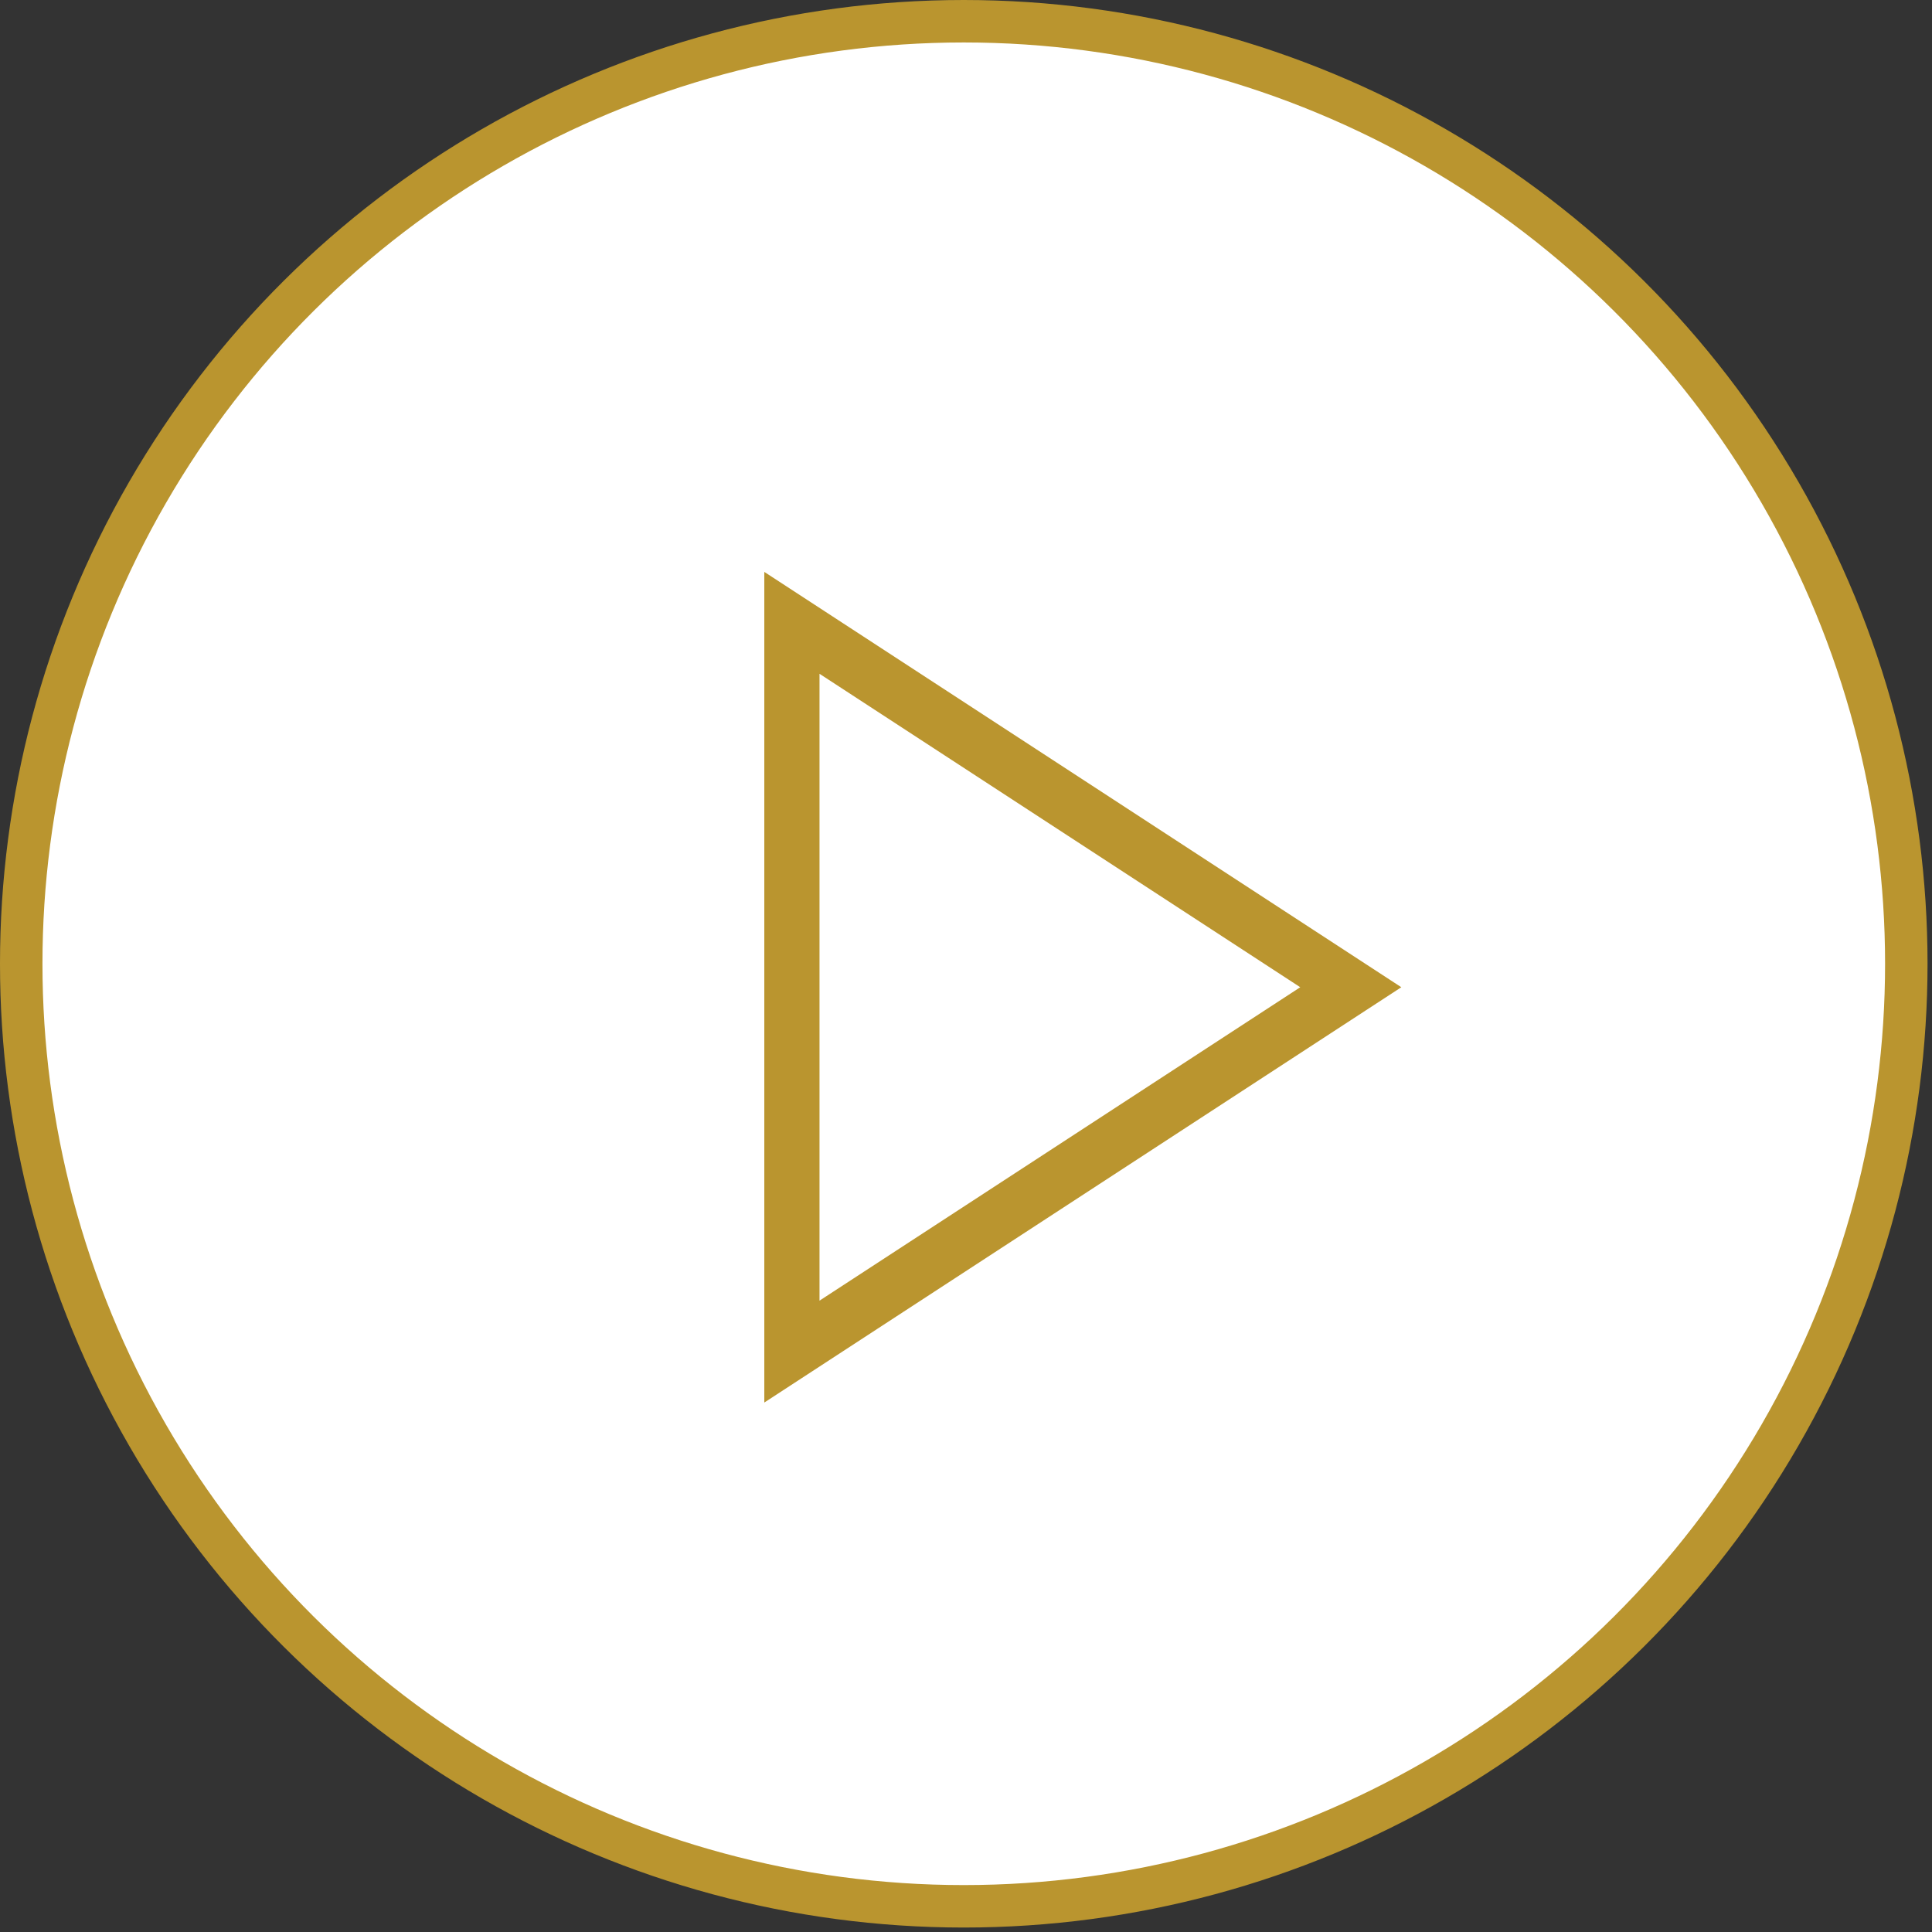
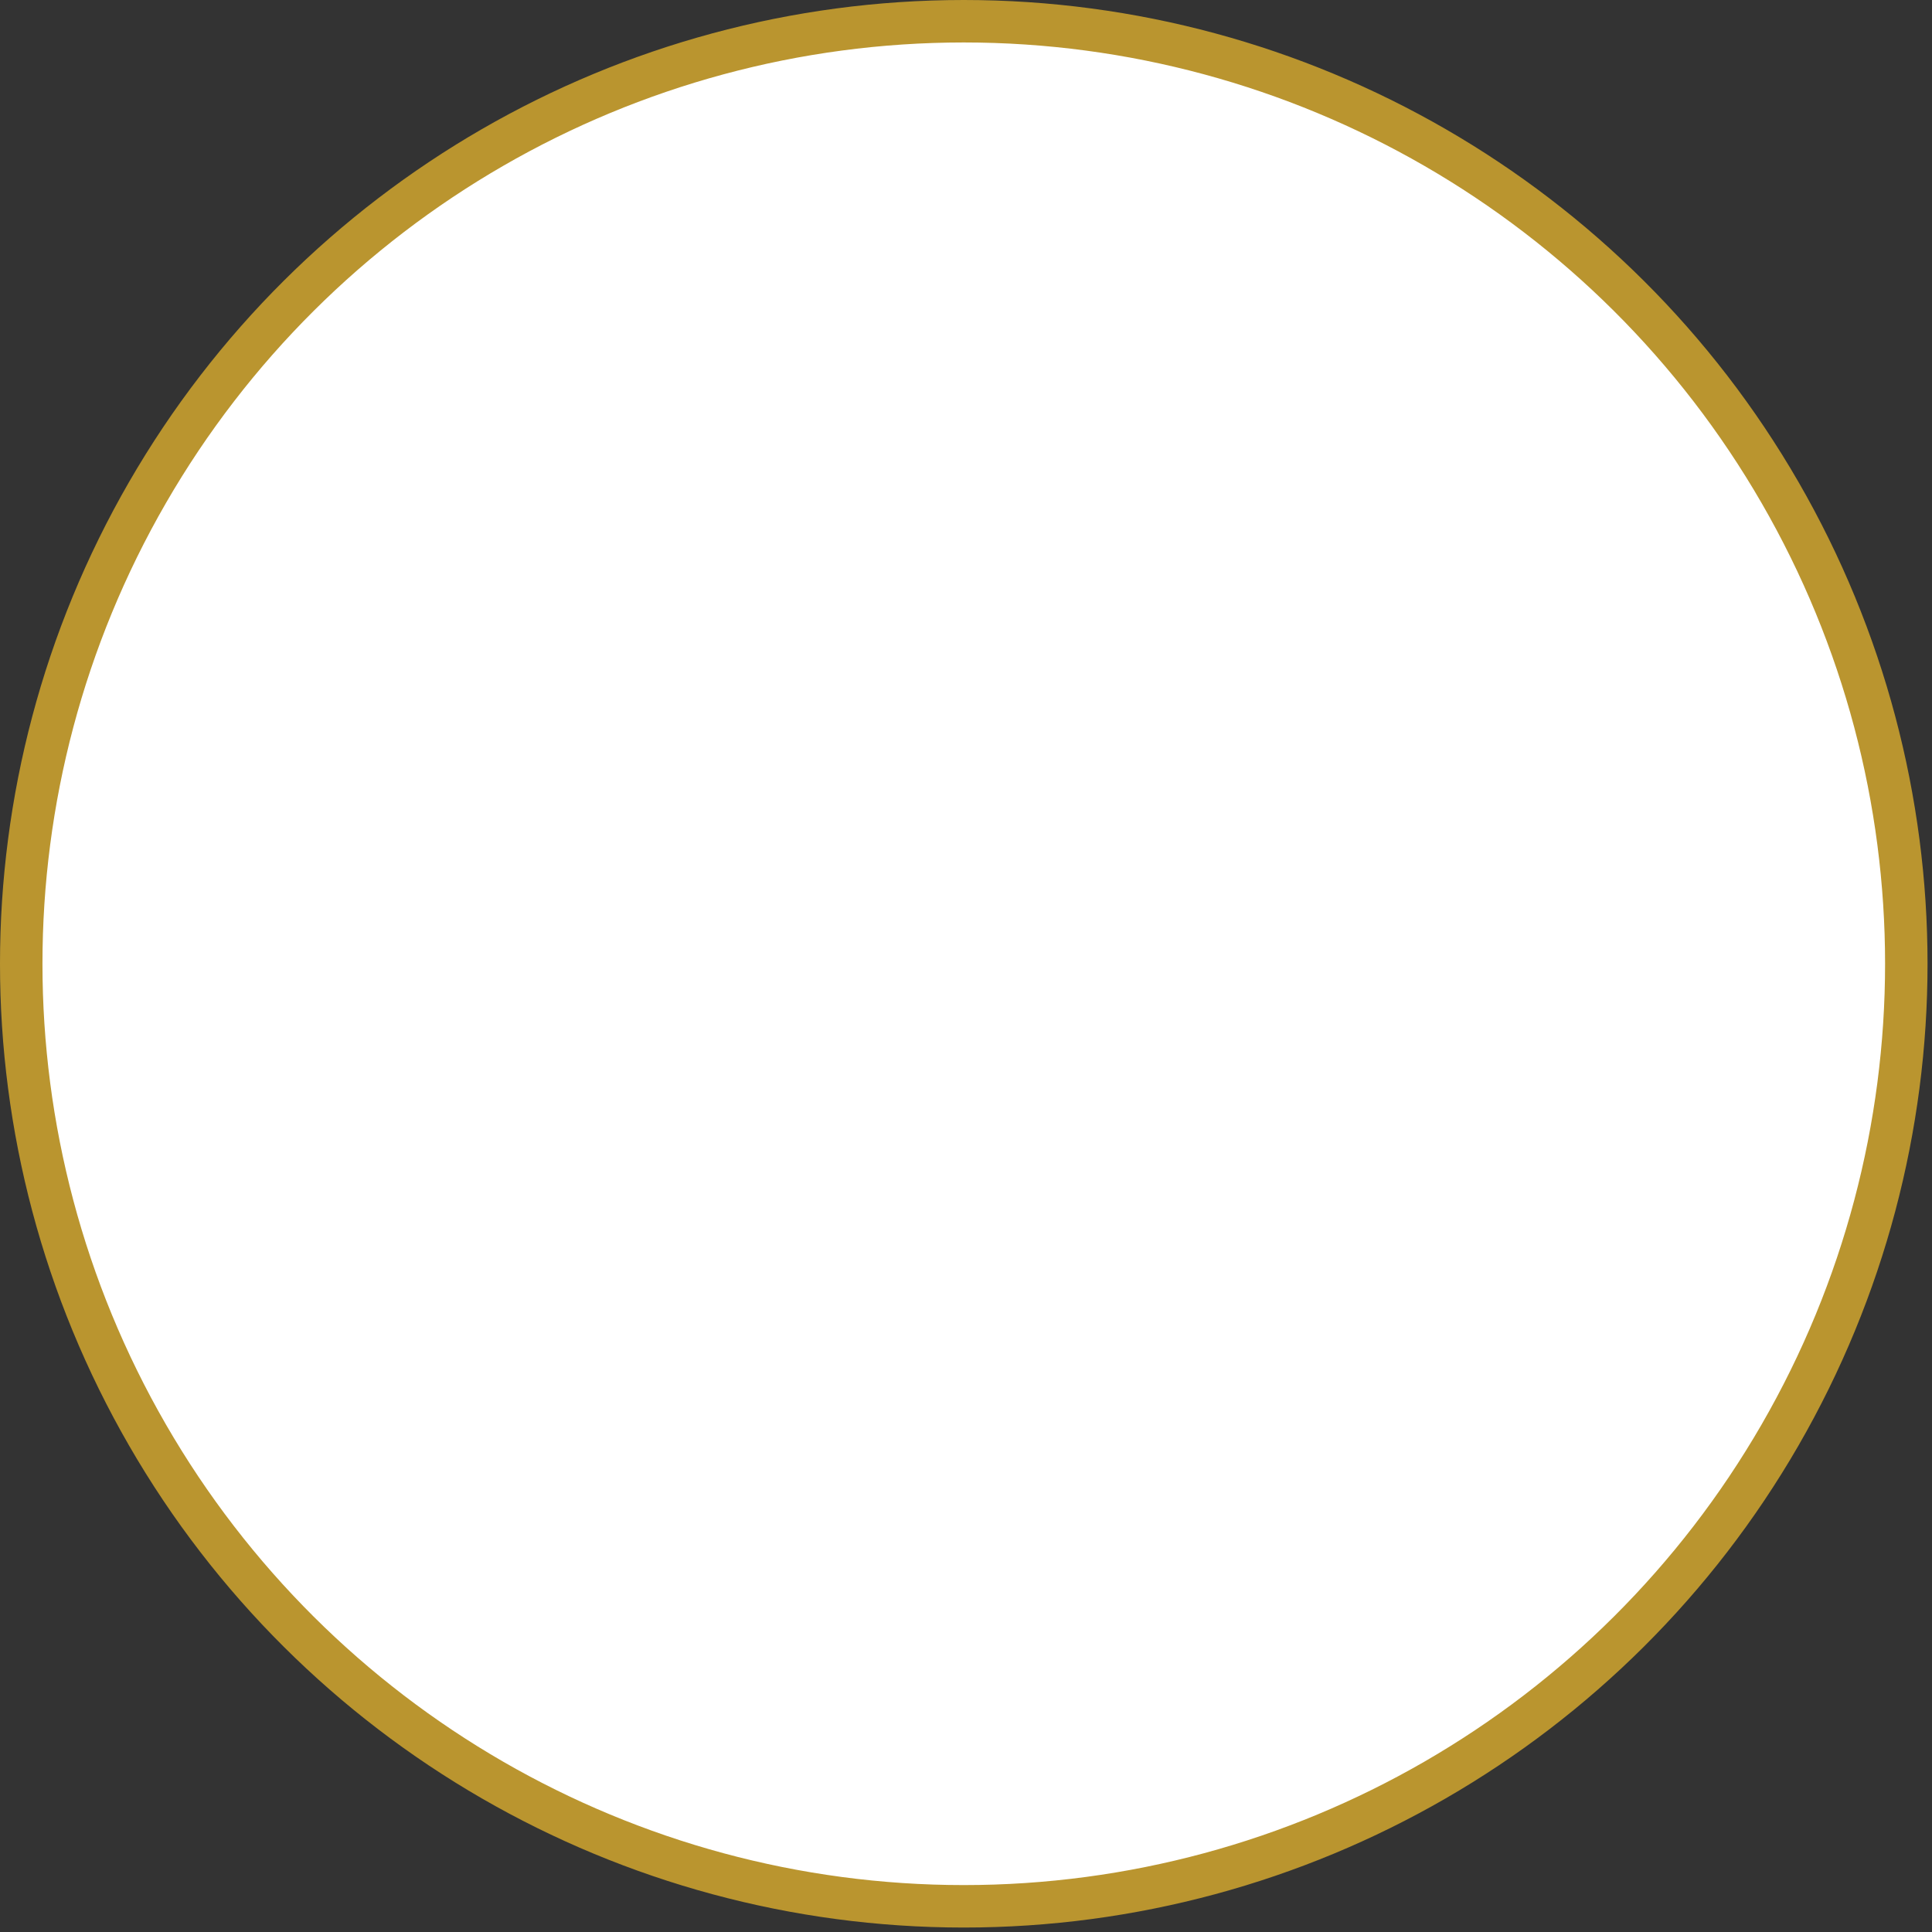
<svg xmlns="http://www.w3.org/2000/svg" width="91" height="91" viewBox="0 0 91 91" fill="none">
  <rect x="0" y="0" width="91" height="91" fill="#333333" stroke="none" />
  <circle cx="45.395" cy="45.395" r="44.395" transform="rotate(-90 45.395 45.395)" fill="white" stroke="#BA952F" stroke-width="2" />
-   <path d="M63.624 46.5L37.3 63.662V29.337L63.624 46.5Z" stroke="#BA952F" stroke-width="2.6" />
</svg>